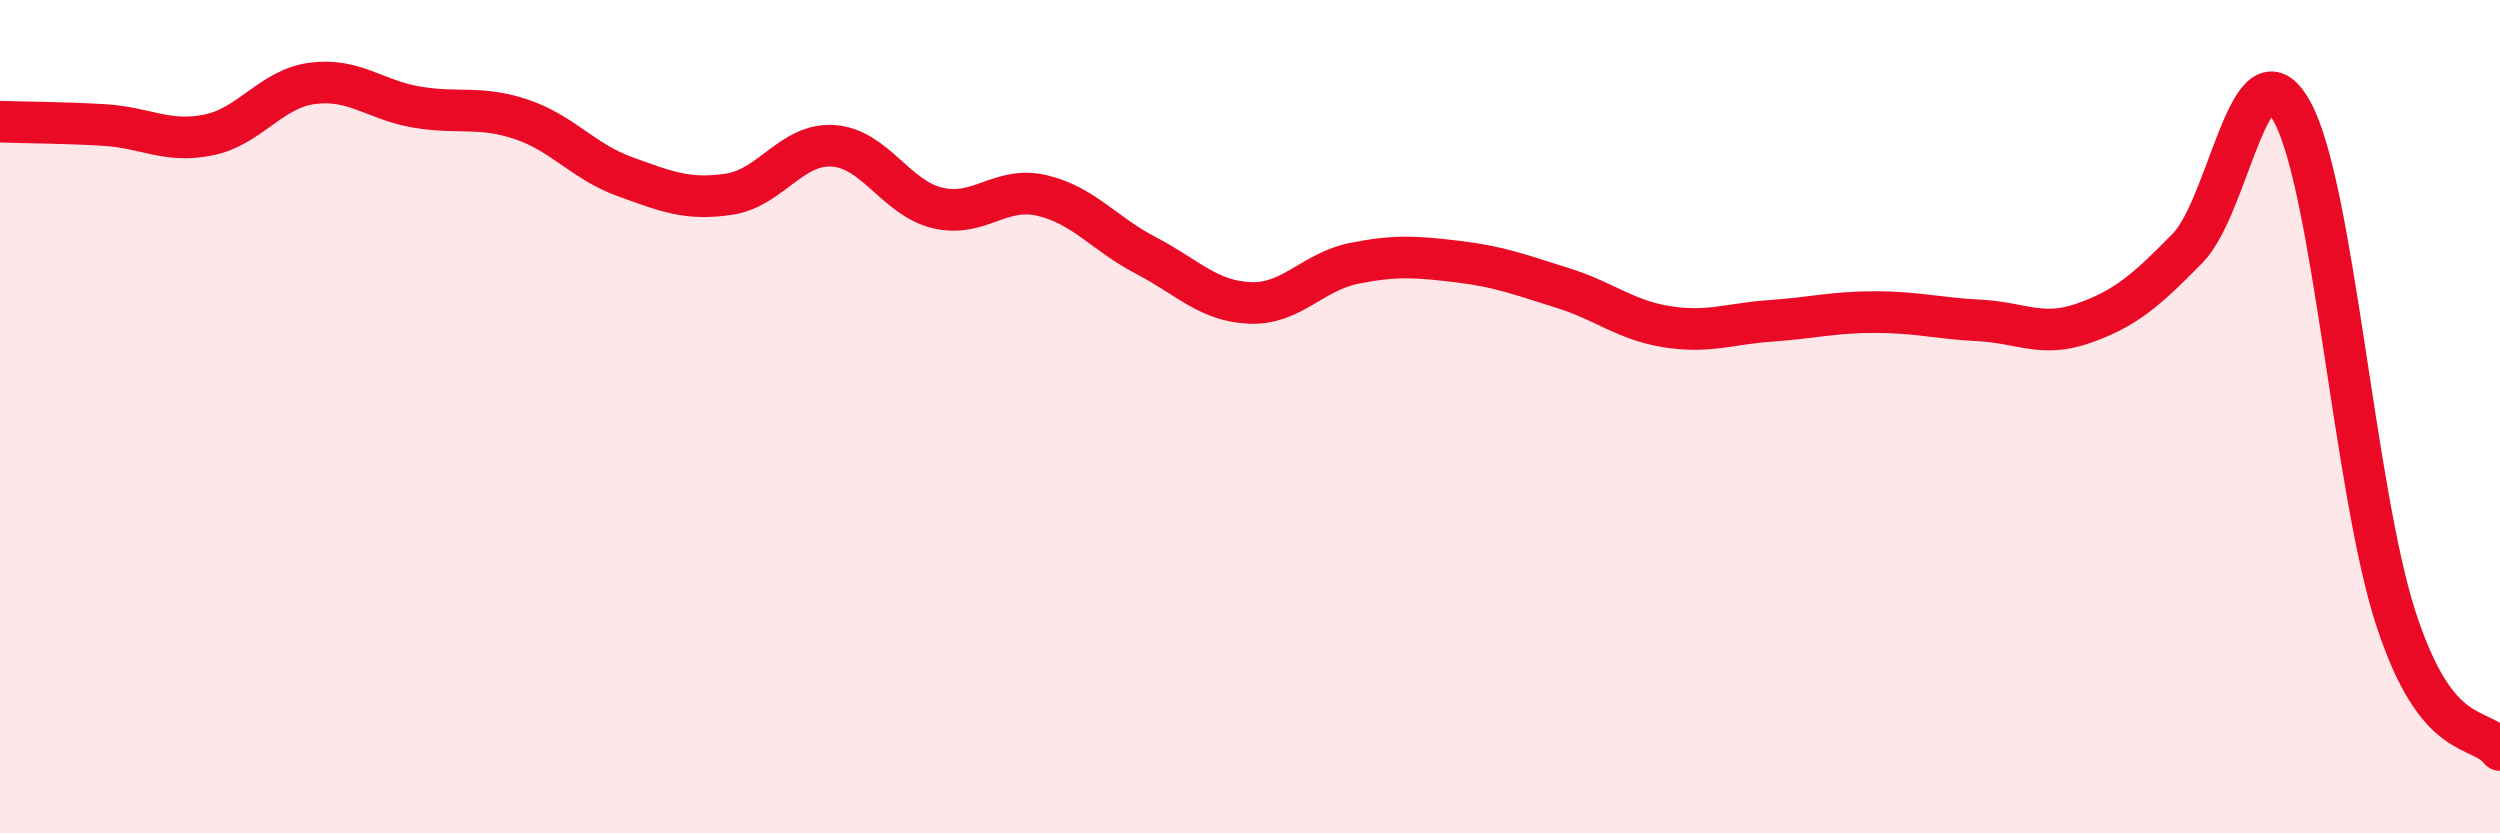
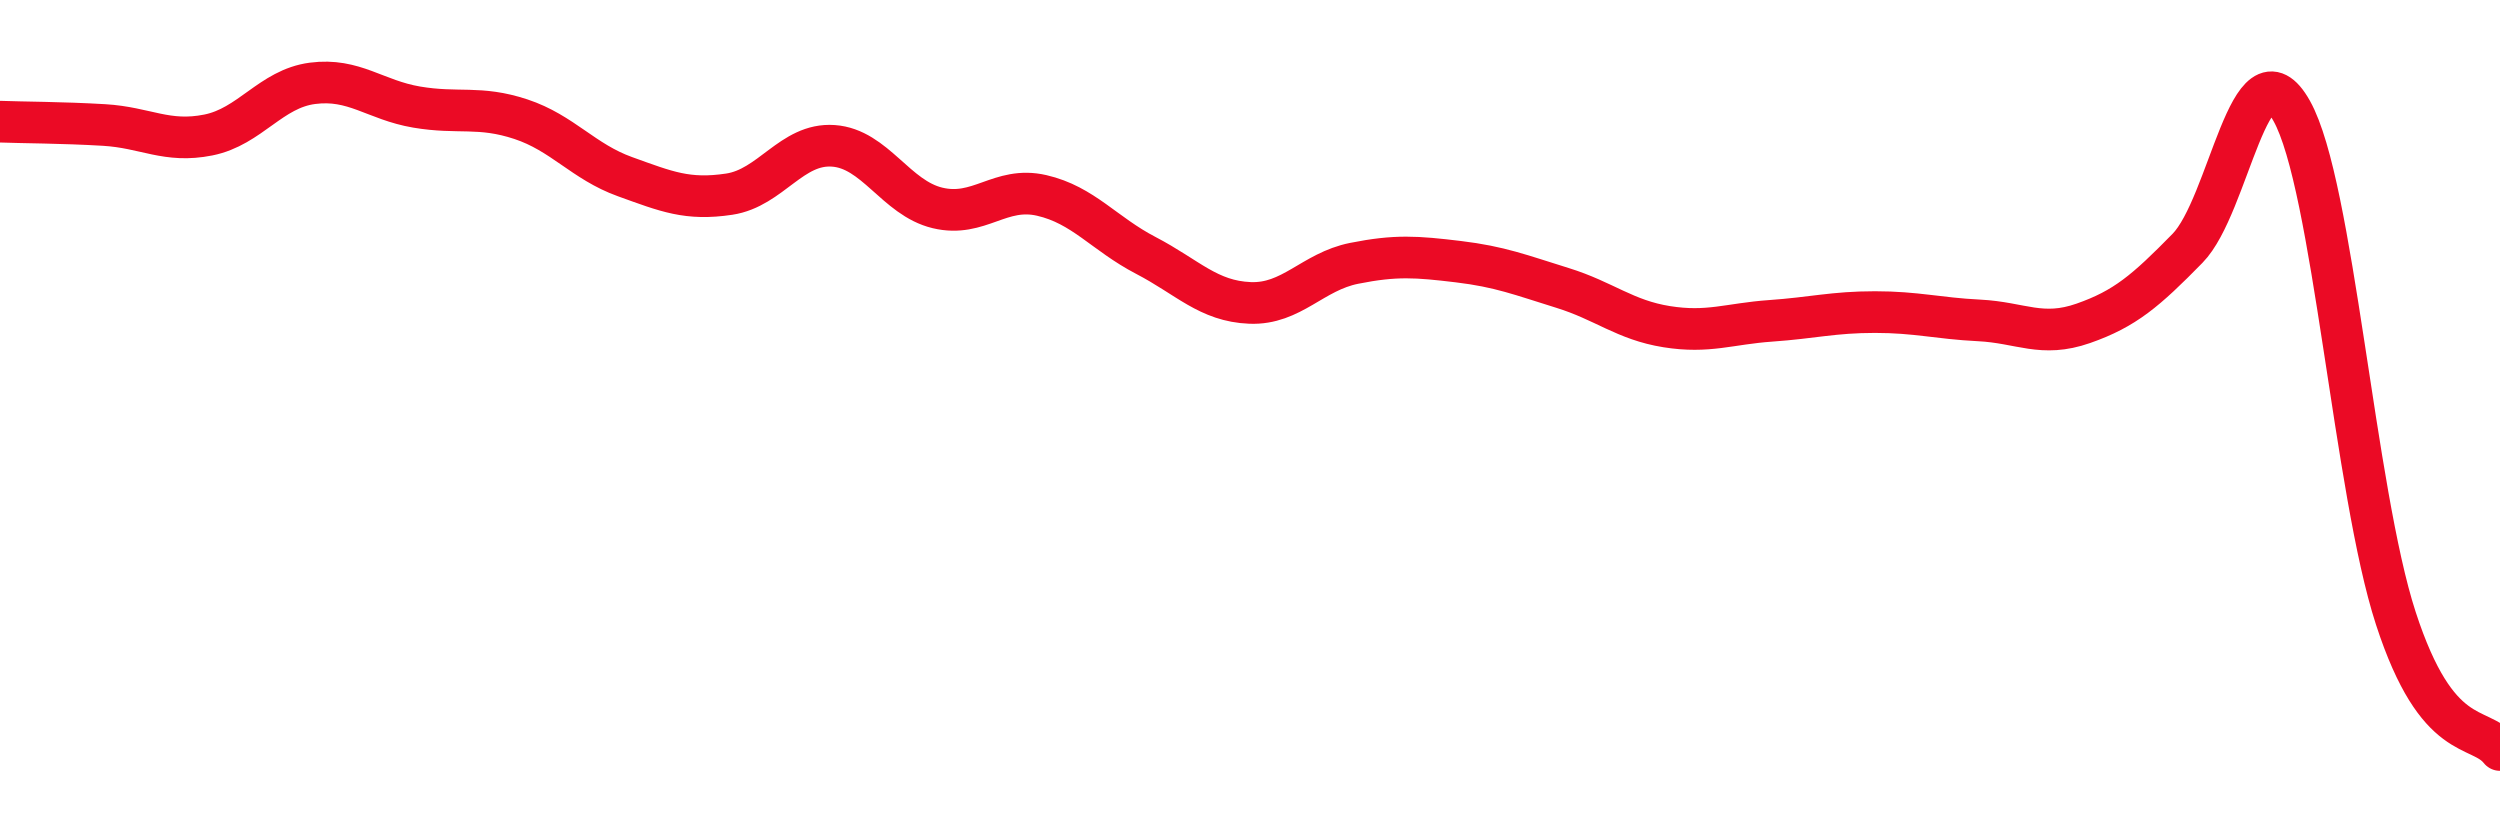
<svg xmlns="http://www.w3.org/2000/svg" width="60" height="20" viewBox="0 0 60 20">
-   <path d="M 0,2.92 C 0.5,2.94 1.5,2.94 2.5,3 C 3.5,3.06 4,3.44 5,3.24 C 6,3.04 6.5,2.13 7.5,2 C 8.5,1.87 9,2.4 10,2.57 C 11,2.74 11.5,2.53 12.5,2.86 C 13.5,3.19 14,3.88 15,4.24 C 16,4.6 16.5,4.81 17.5,4.66 C 18.5,4.51 19,3.43 20,3.5 C 21,3.57 21.5,4.75 22.5,4.99 C 23.5,5.23 24,4.46 25,4.69 C 26,4.92 26.5,5.61 27.5,6.13 C 28.5,6.65 29,7.23 30,7.27 C 31,7.31 31.5,6.52 32.5,6.32 C 33.5,6.12 34,6.16 35,6.28 C 36,6.4 36.5,6.6 37.5,6.91 C 38.5,7.22 39,7.68 40,7.84 C 41,8 41.5,7.77 42.5,7.7 C 43.5,7.63 44,7.49 45,7.49 C 46,7.49 46.5,7.64 47.5,7.69 C 48.5,7.74 49,8.11 50,7.76 C 51,7.41 51.5,6.98 52.5,5.96 C 53.5,4.94 54,0.88 55,2.66 C 56,4.44 56.5,11.77 57.5,14.84 C 58.5,17.91 59.5,17.37 60,18L60 20L0 20Z" fill="#EB0A25" opacity="0.1" stroke-linecap="round" stroke-linejoin="round" />
  <path d="M 0,2.92 C 0.5,2.94 1.5,2.94 2.5,3 C 3.5,3.06 4,3.44 5,3.24 C 6,3.04 6.5,2.13 7.5,2 C 8.5,1.87 9,2.4 10,2.57 C 11,2.74 11.5,2.53 12.5,2.86 C 13.5,3.19 14,3.88 15,4.24 C 16,4.6 16.5,4.81 17.5,4.66 C 18.5,4.51 19,3.43 20,3.5 C 21,3.57 21.5,4.75 22.5,4.99 C 23.5,5.23 24,4.46 25,4.69 C 26,4.92 26.5,5.61 27.5,6.13 C 28.5,6.65 29,7.23 30,7.27 C 31,7.31 31.5,6.52 32.5,6.32 C 33.5,6.12 34,6.16 35,6.28 C 36,6.4 36.5,6.6 37.5,6.91 C 38.5,7.22 39,7.68 40,7.84 C 41,8 41.5,7.77 42.5,7.7 C 43.5,7.63 44,7.49 45,7.49 C 46,7.49 46.5,7.64 47.5,7.69 C 48.5,7.74 49,8.11 50,7.76 C 51,7.41 51.5,6.98 52.5,5.96 C 53.5,4.94 54,0.88 55,2.66 C 56,4.44 56.5,11.77 57.5,14.84 C 58.5,17.91 59.5,17.37 60,18" stroke="#EB0A25" stroke-width="1" fill="none" stroke-linecap="round" stroke-linejoin="round" />
</svg>